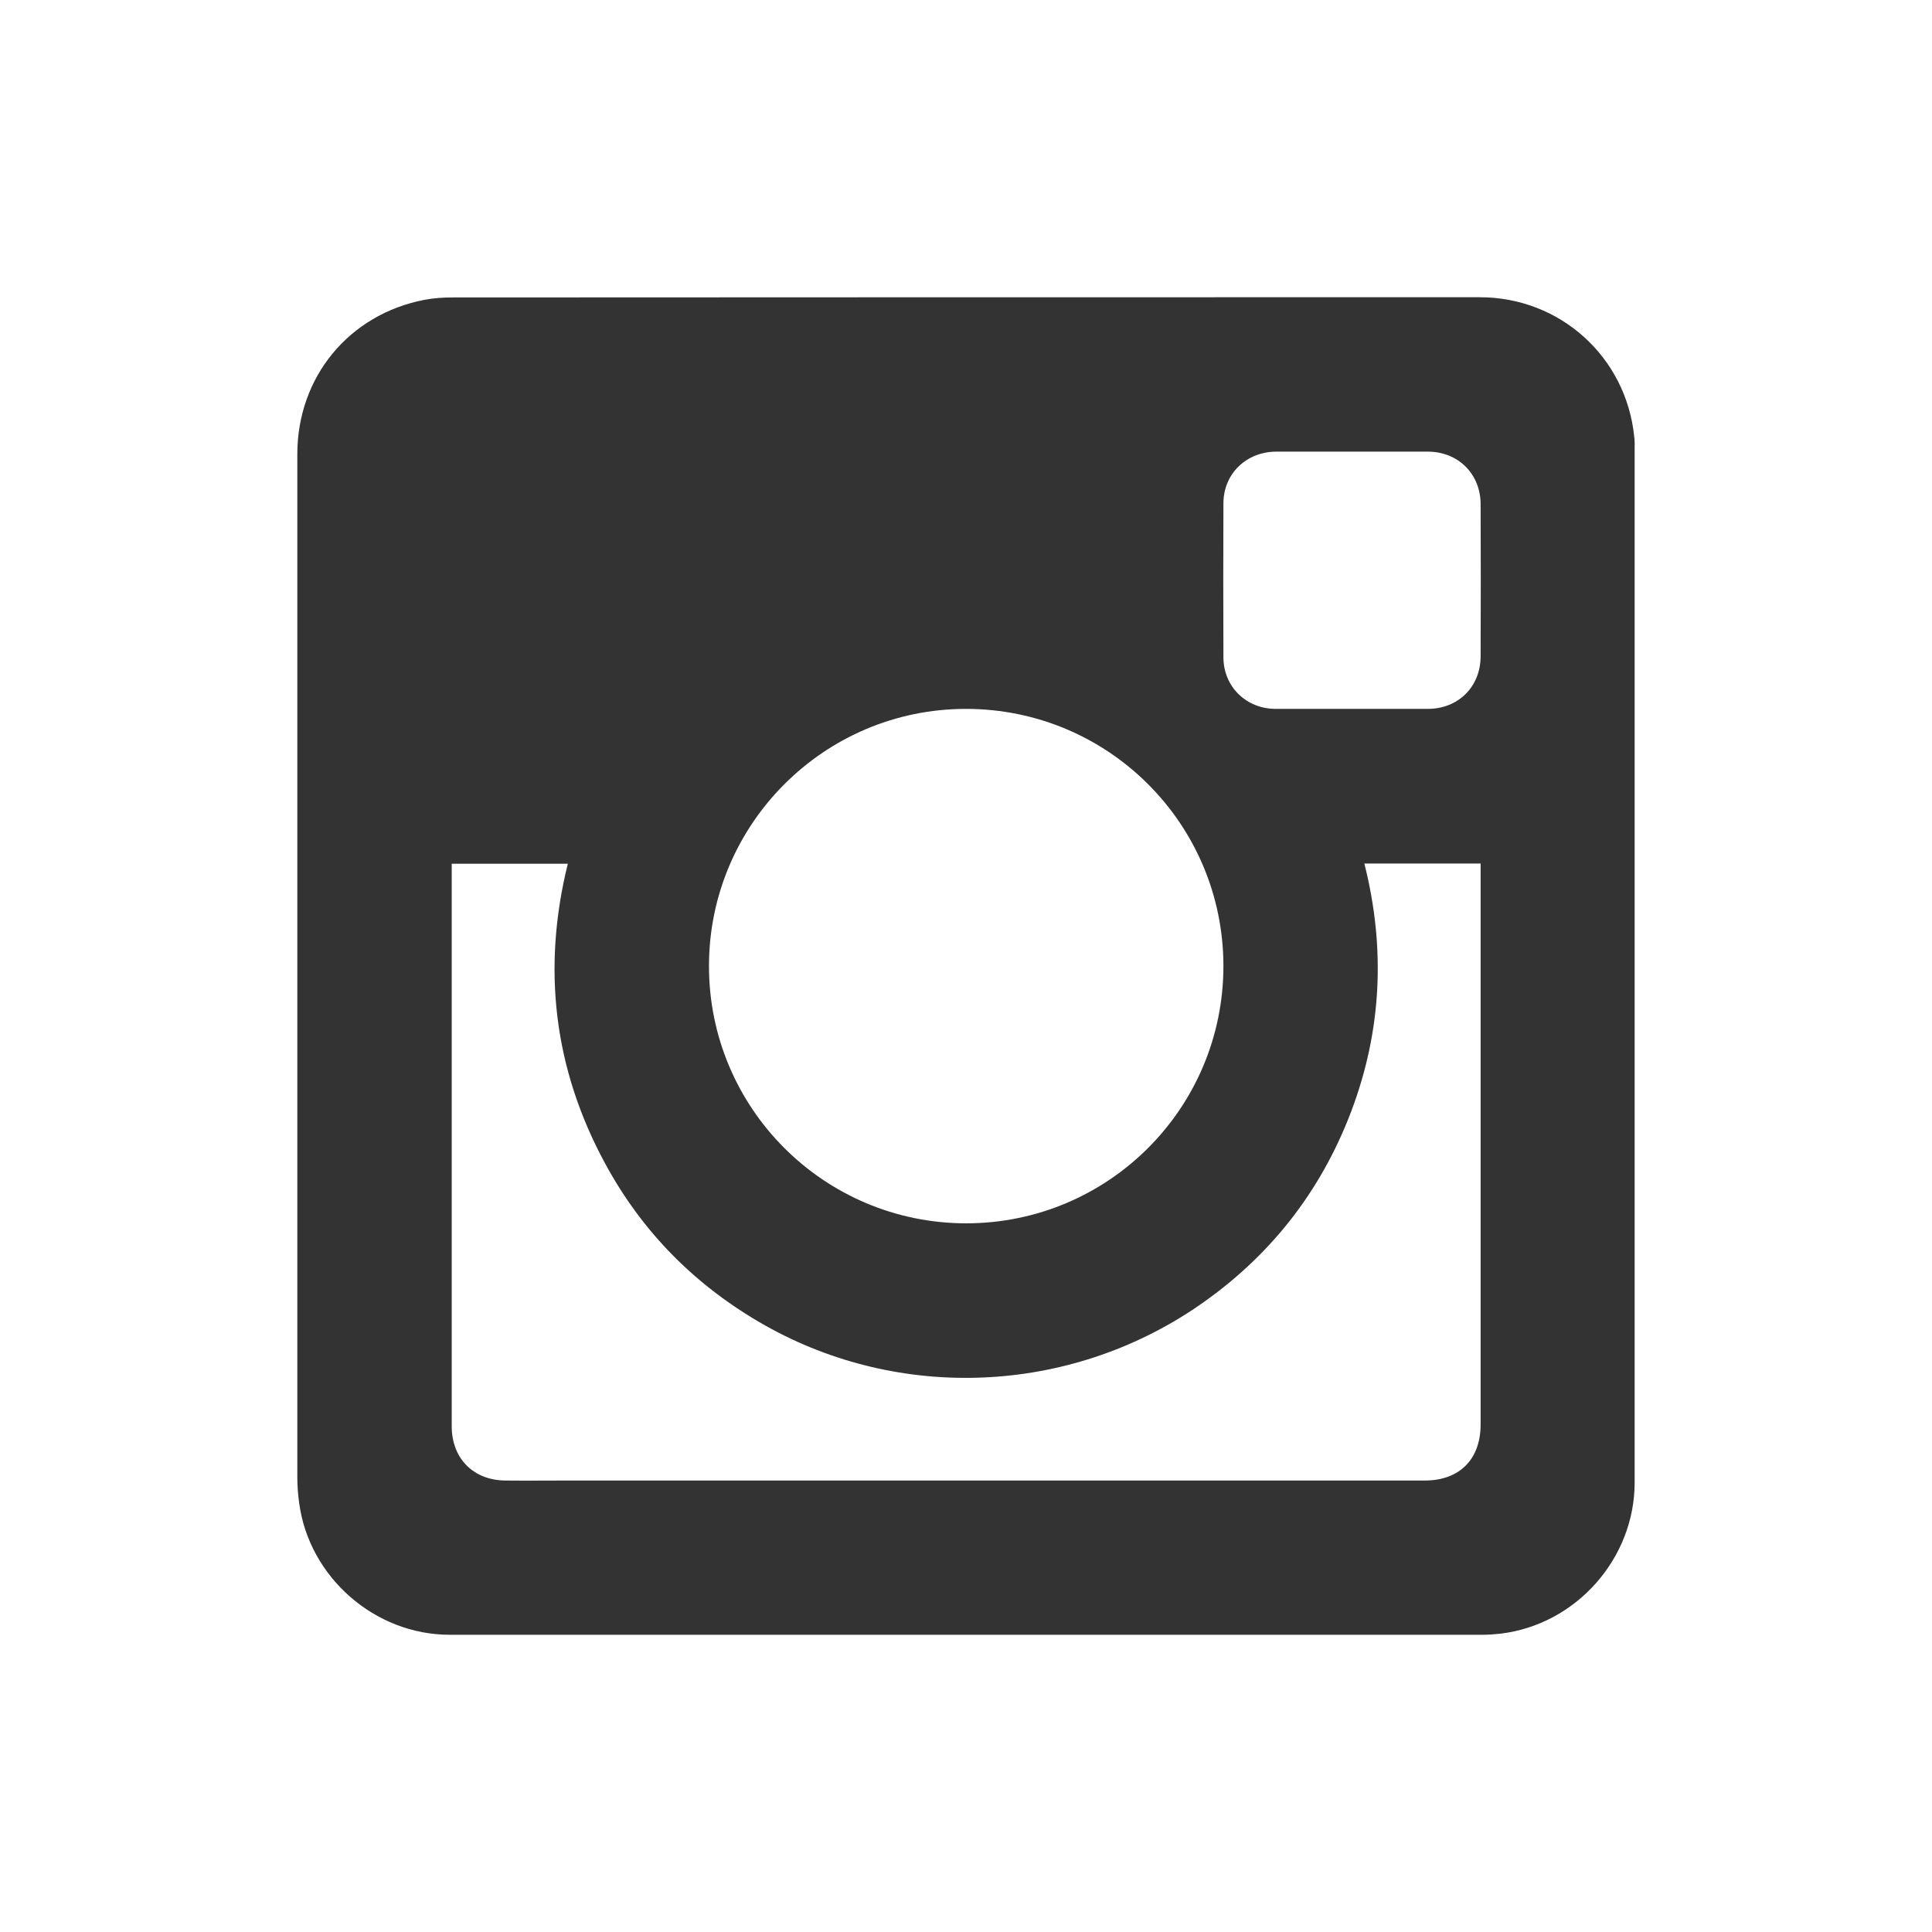
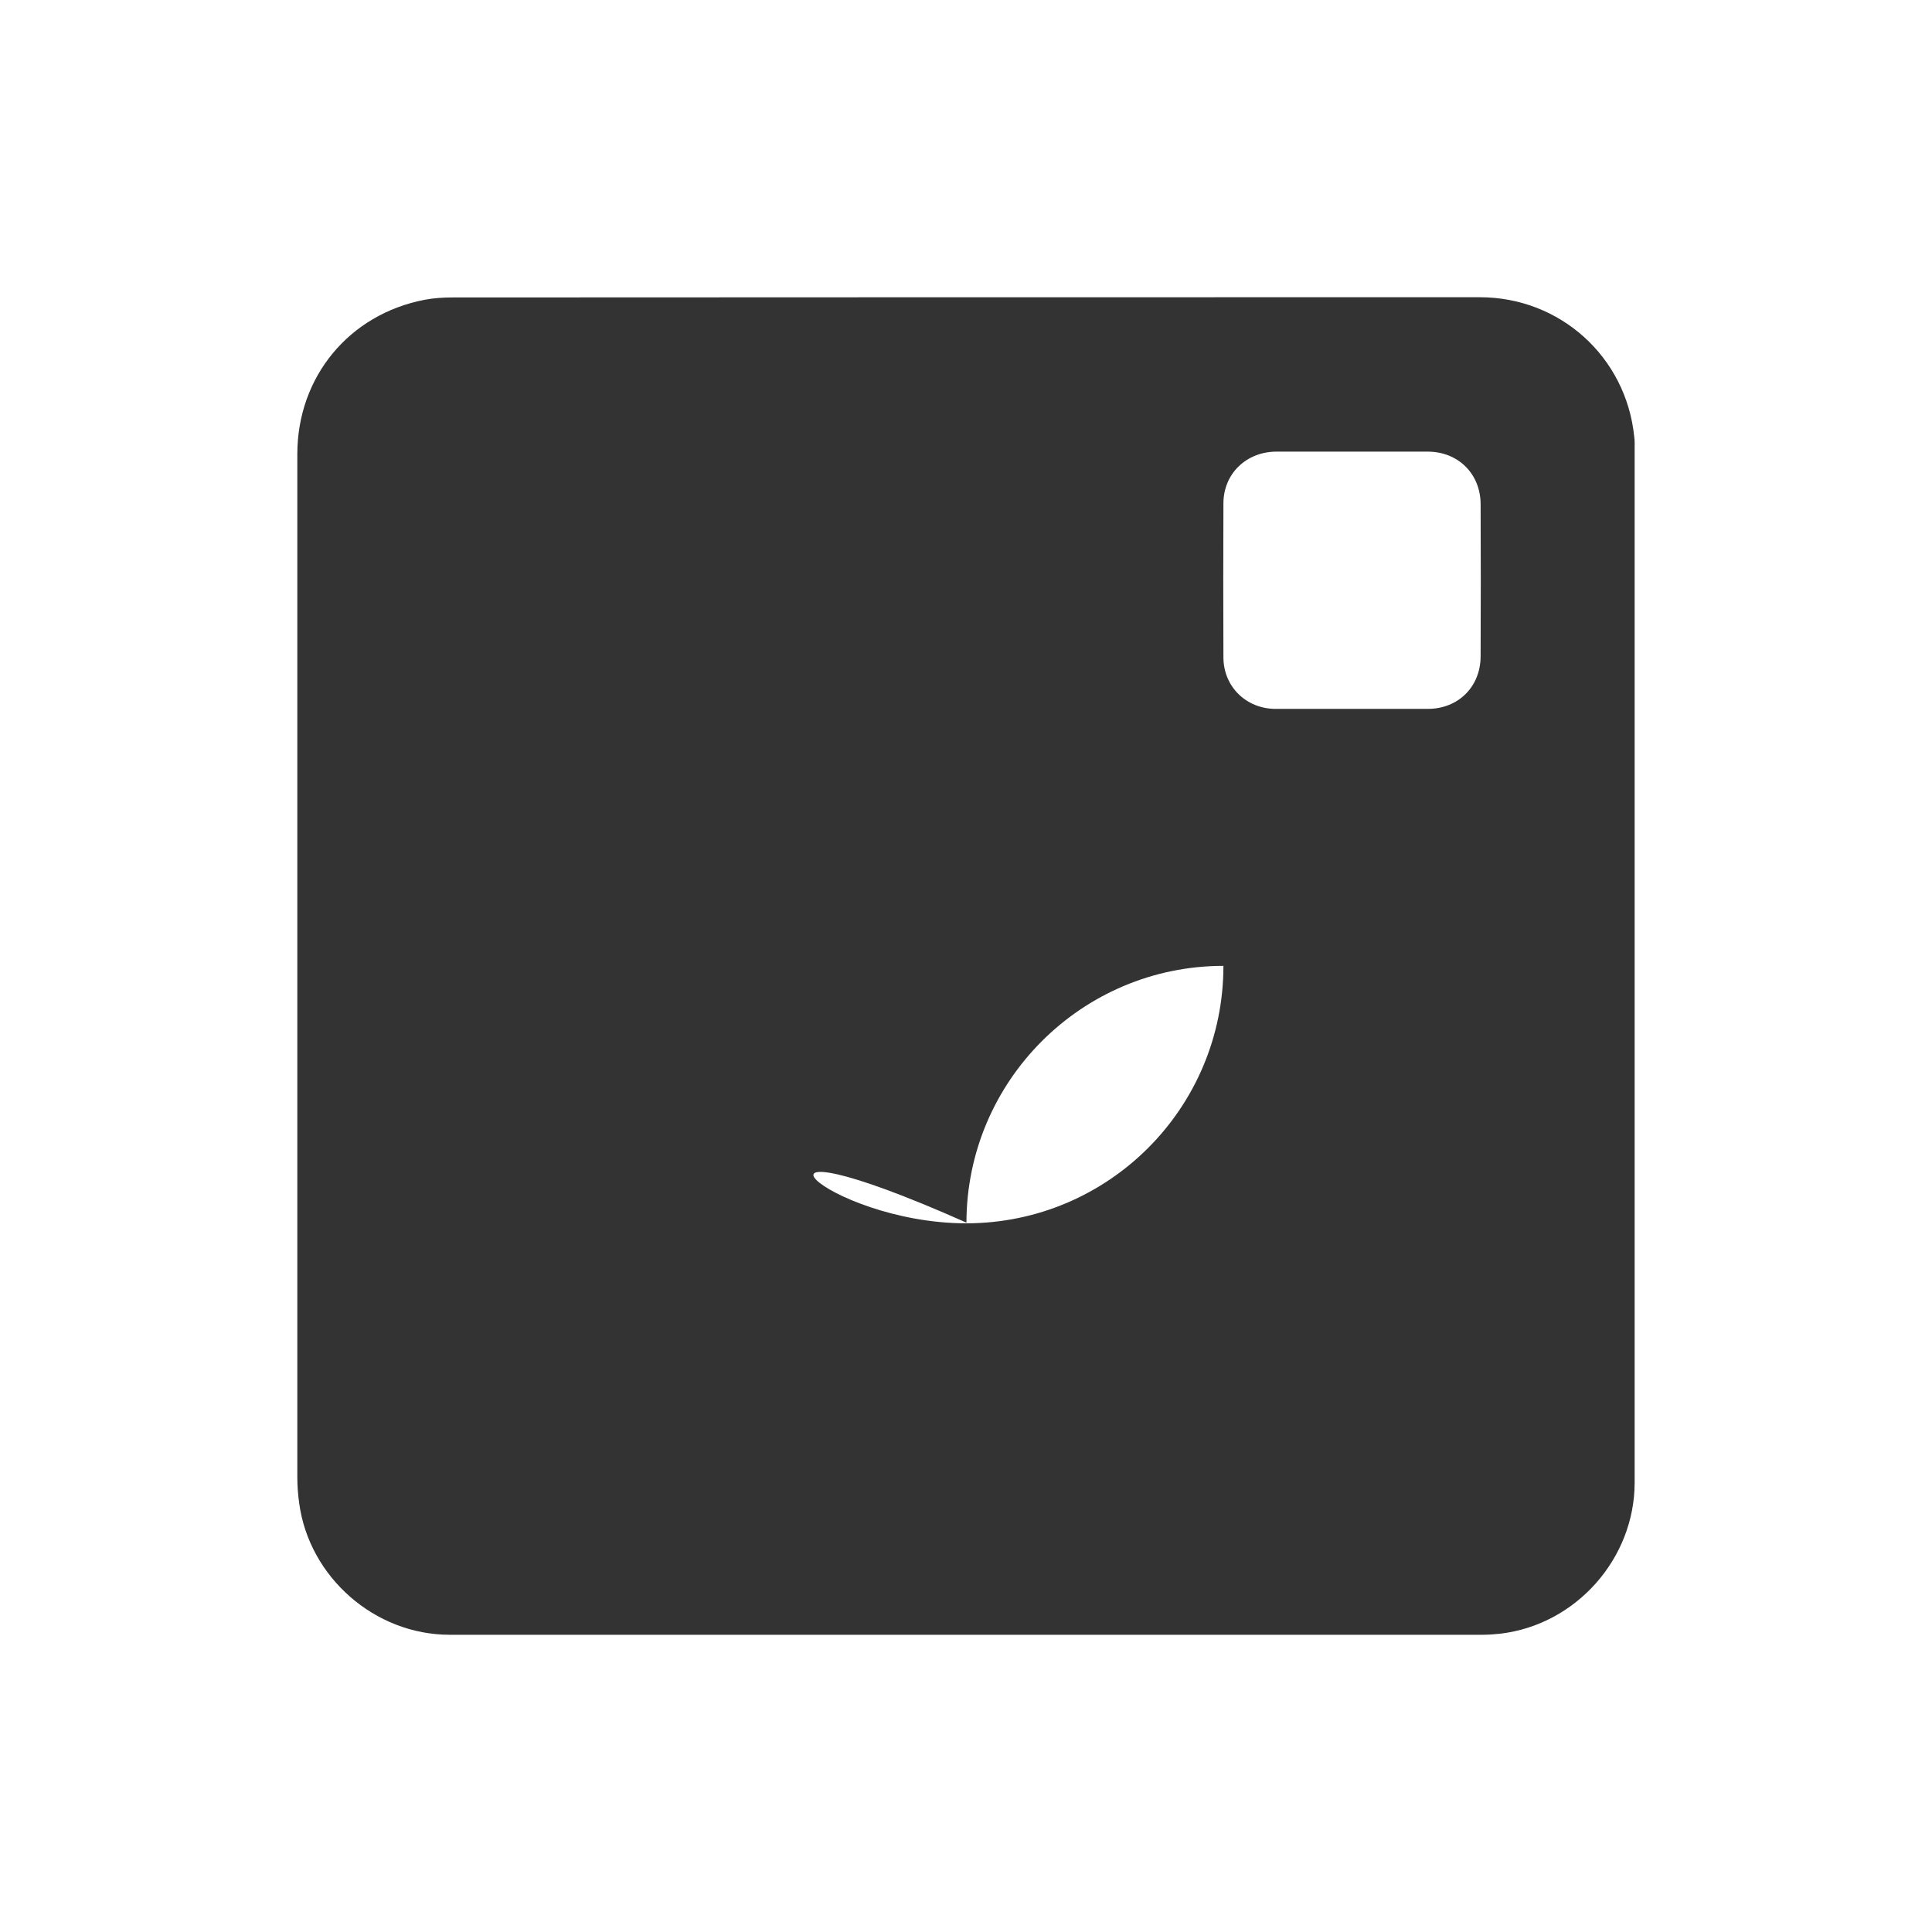
<svg xmlns="http://www.w3.org/2000/svg" version="1.1" id="Layer_1" x="0px" y="0px" viewBox="0 0 455 455" style="enable-background:new 0 0 455 455;" xml:space="preserve">
  <rect x="0" y="0" width="455" height="455" fill="#333333" stroke="none" />
  <g>
    <path fill="#ffffff" style="fill-rule:evenodd;clip-rule:evenodd;" d="M336.351,106.363h-35.83c-6.986,0.051-12.346,5.157-12.396,12.104   c-0.051,12.155-0.051,24.259,0,36.414c0.051,6.897,5.411,12.066,12.307,12.066h35.817c7.189,0,12.447-5.22,12.447-12.409   c0.051-11.914,0.051-23.865,0-35.767C348.696,111.622,343.438,106.415,336.351,106.363z" />
-     <path fill="#ffffff" style="fill-rule:evenodd;clip-rule:evenodd;" d="M227.591,288.104c33.493-0.051,60.534-27.143,60.534-60.635   c-0.051-33.493-27.142-60.521-60.635-60.521c-33.378,0-60.47,27.129-60.521,60.47C166.918,260.961,194.06,288.104,227.591,288.104z   " />
-     <path fill="#ffffff" style="fill-rule:evenodd;clip-rule:evenodd;" d="M318.239,261.698c-7.24,19.102-19.344,34.433-36.173,45.952   c-30.355,20.729-70.046,22.469-101.951,4.458c-16.131-9.132-28.781-21.782-37.608-38.104   c-12.104-22.329-14.886-45.939-8.777-70.592h-27.345v132.51c0,7.595,5.169,12.752,12.752,12.752c4.864,0.051,9.678,0,14.543,0   H335.55c8.192,0,13.146-5.004,13.146-13.197V203.361h-27.383C326.33,223.2,325.427,242.646,318.239,261.698z" />
+     <path fill="#ffffff" style="fill-rule:evenodd;clip-rule:evenodd;" d="M227.591,288.104c33.493-0.051,60.534-27.143,60.534-60.635   c-33.378,0-60.47,27.129-60.521,60.47C166.918,260.961,194.06,288.104,227.591,288.104z   " />
    <path fill="#ffffff" style="fill-rule:evenodd;clip-rule:evenodd;" d="M0,0v455h455V0H0z M384.97,105.919V349.17   c0,17.909-13.844,33.493-31.651,35.576c-1.397,0.152-2.781,0.254-4.166,0.254H105.89c-17.604,0-33.087-13.552-35.423-30.966   c-0.292-2.032-0.445-4.115-0.445-6.147V106.96c0-18.162,12.155-32.947,30.012-36.363c2.134-0.406,4.37-0.546,6.554-0.546   C187.253,70,267.879,70,348.505,70c18.9,0,34.433,14.035,36.363,32.795C385.021,103.836,384.97,104.877,384.97,105.919z" />
  </g>
  <g>
</g>
  <g>
</g>
  <g>
</g>
  <g>
</g>
  <g>
</g>
  <g>
</g>
  <g>
</g>
  <g>
</g>
  <g>
</g>
  <g>
</g>
  <g>
</g>
  <g>
</g>
  <g>
</g>
  <g>
</g>
  <g>
</g>
</svg>